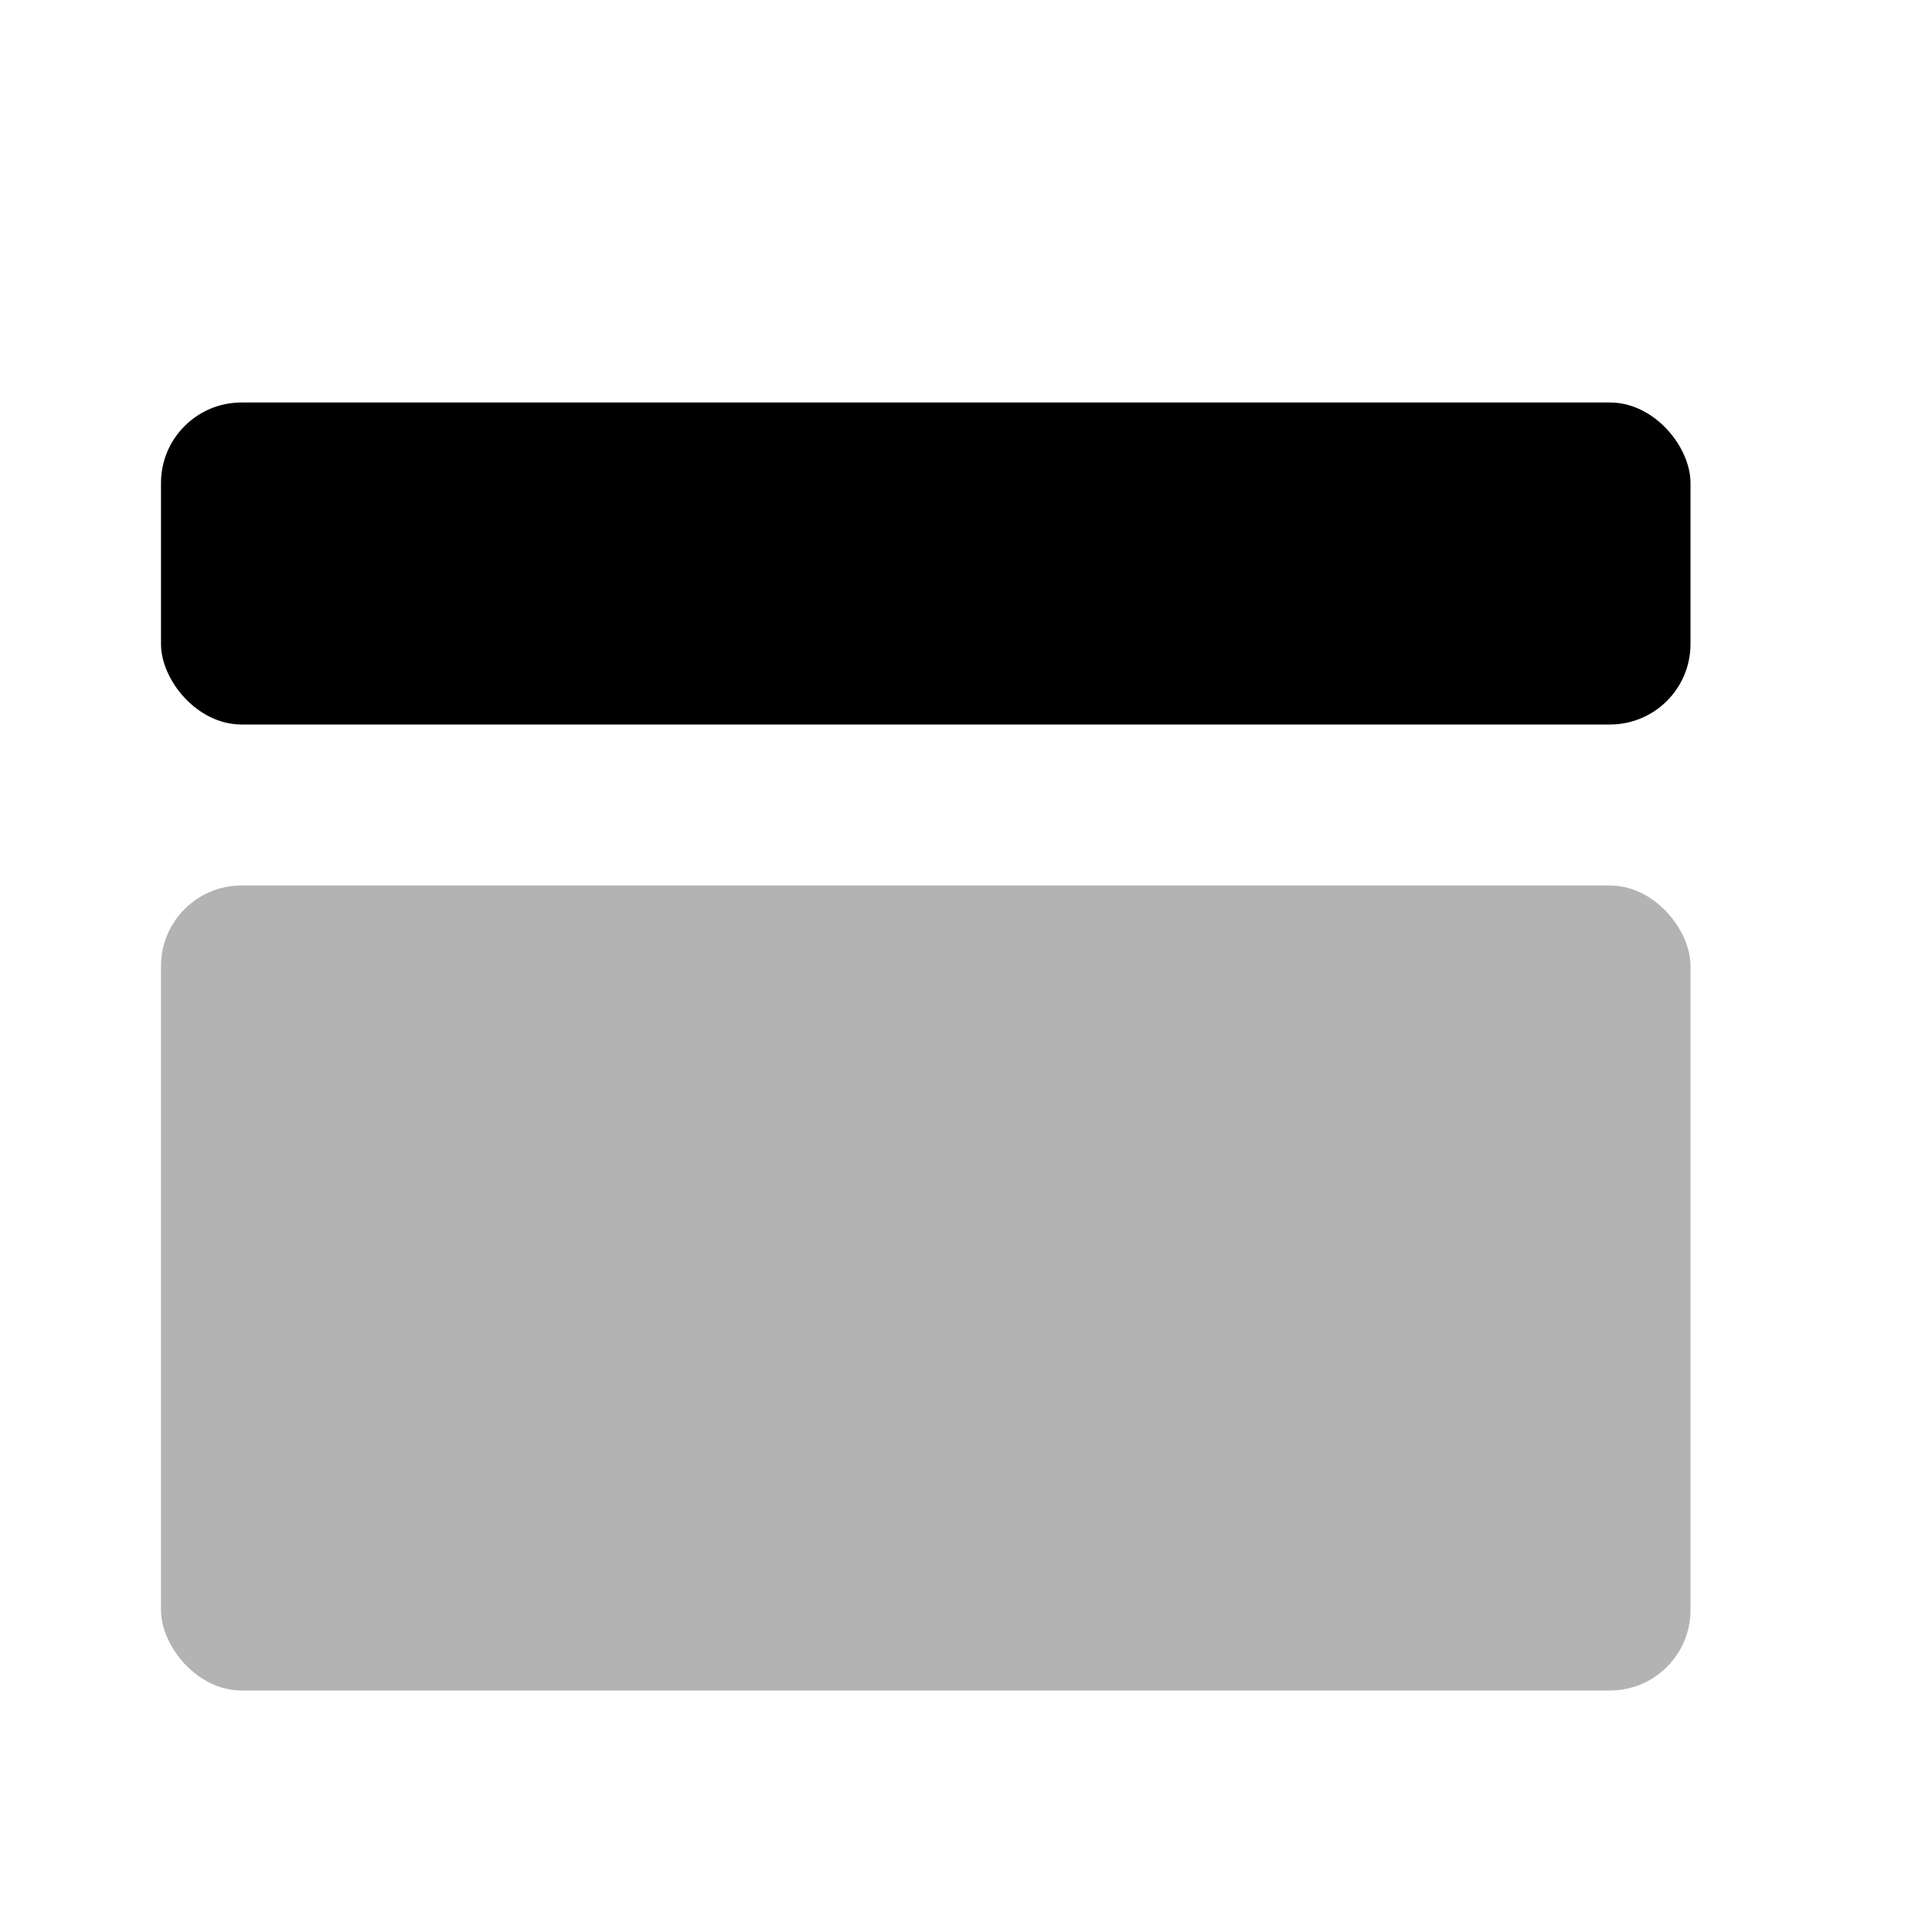
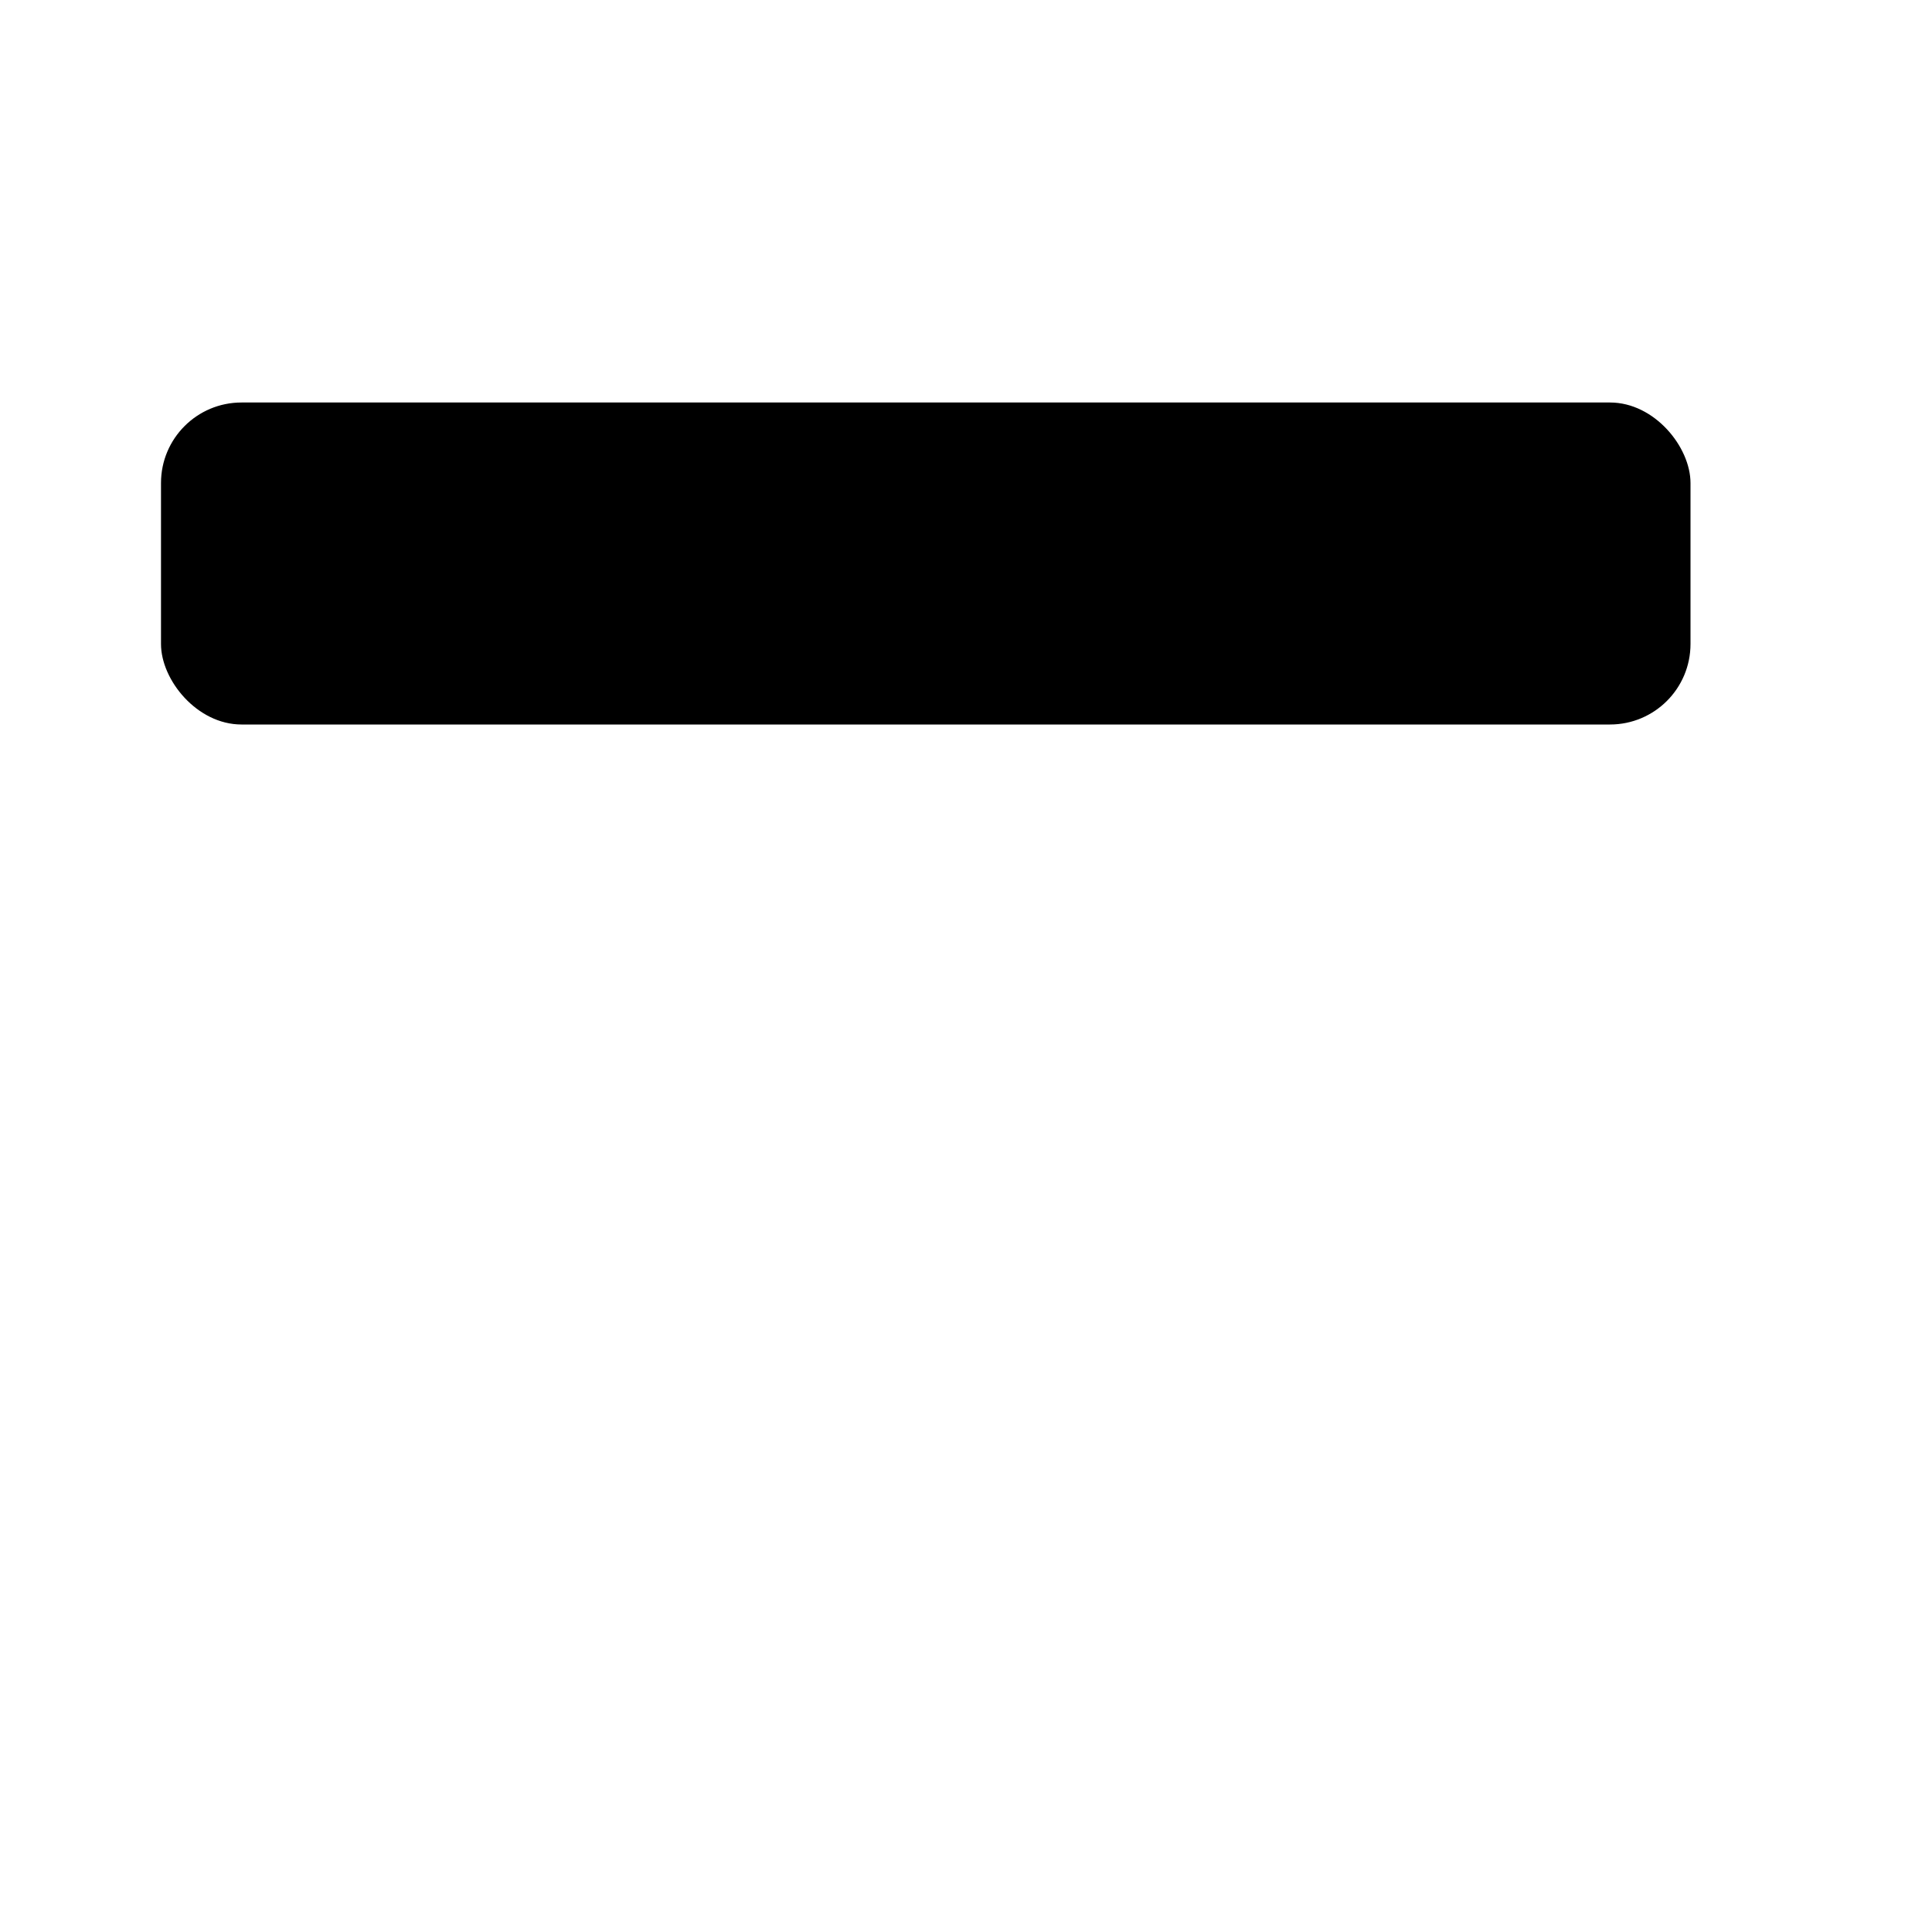
<svg xmlns="http://www.w3.org/2000/svg" width="24px" height="24px" viewBox="0 0 24 24" version="1.1">
  <title>Icon For Layout-top-panel-6</title>
  <g stroke="none" stroke-width="1" fill="none" fill-rule="evenodd">
    <rect opacity="0" x="0" y="0" width="24" height="24" />
    <rect fill="#000000" x="2" y="5" width="19" height="4" rx="1" />
-     <rect fill="#000000" opacity="0.3" x="2" y="11" width="19" height="10" rx="1" />
  </g>
</svg>